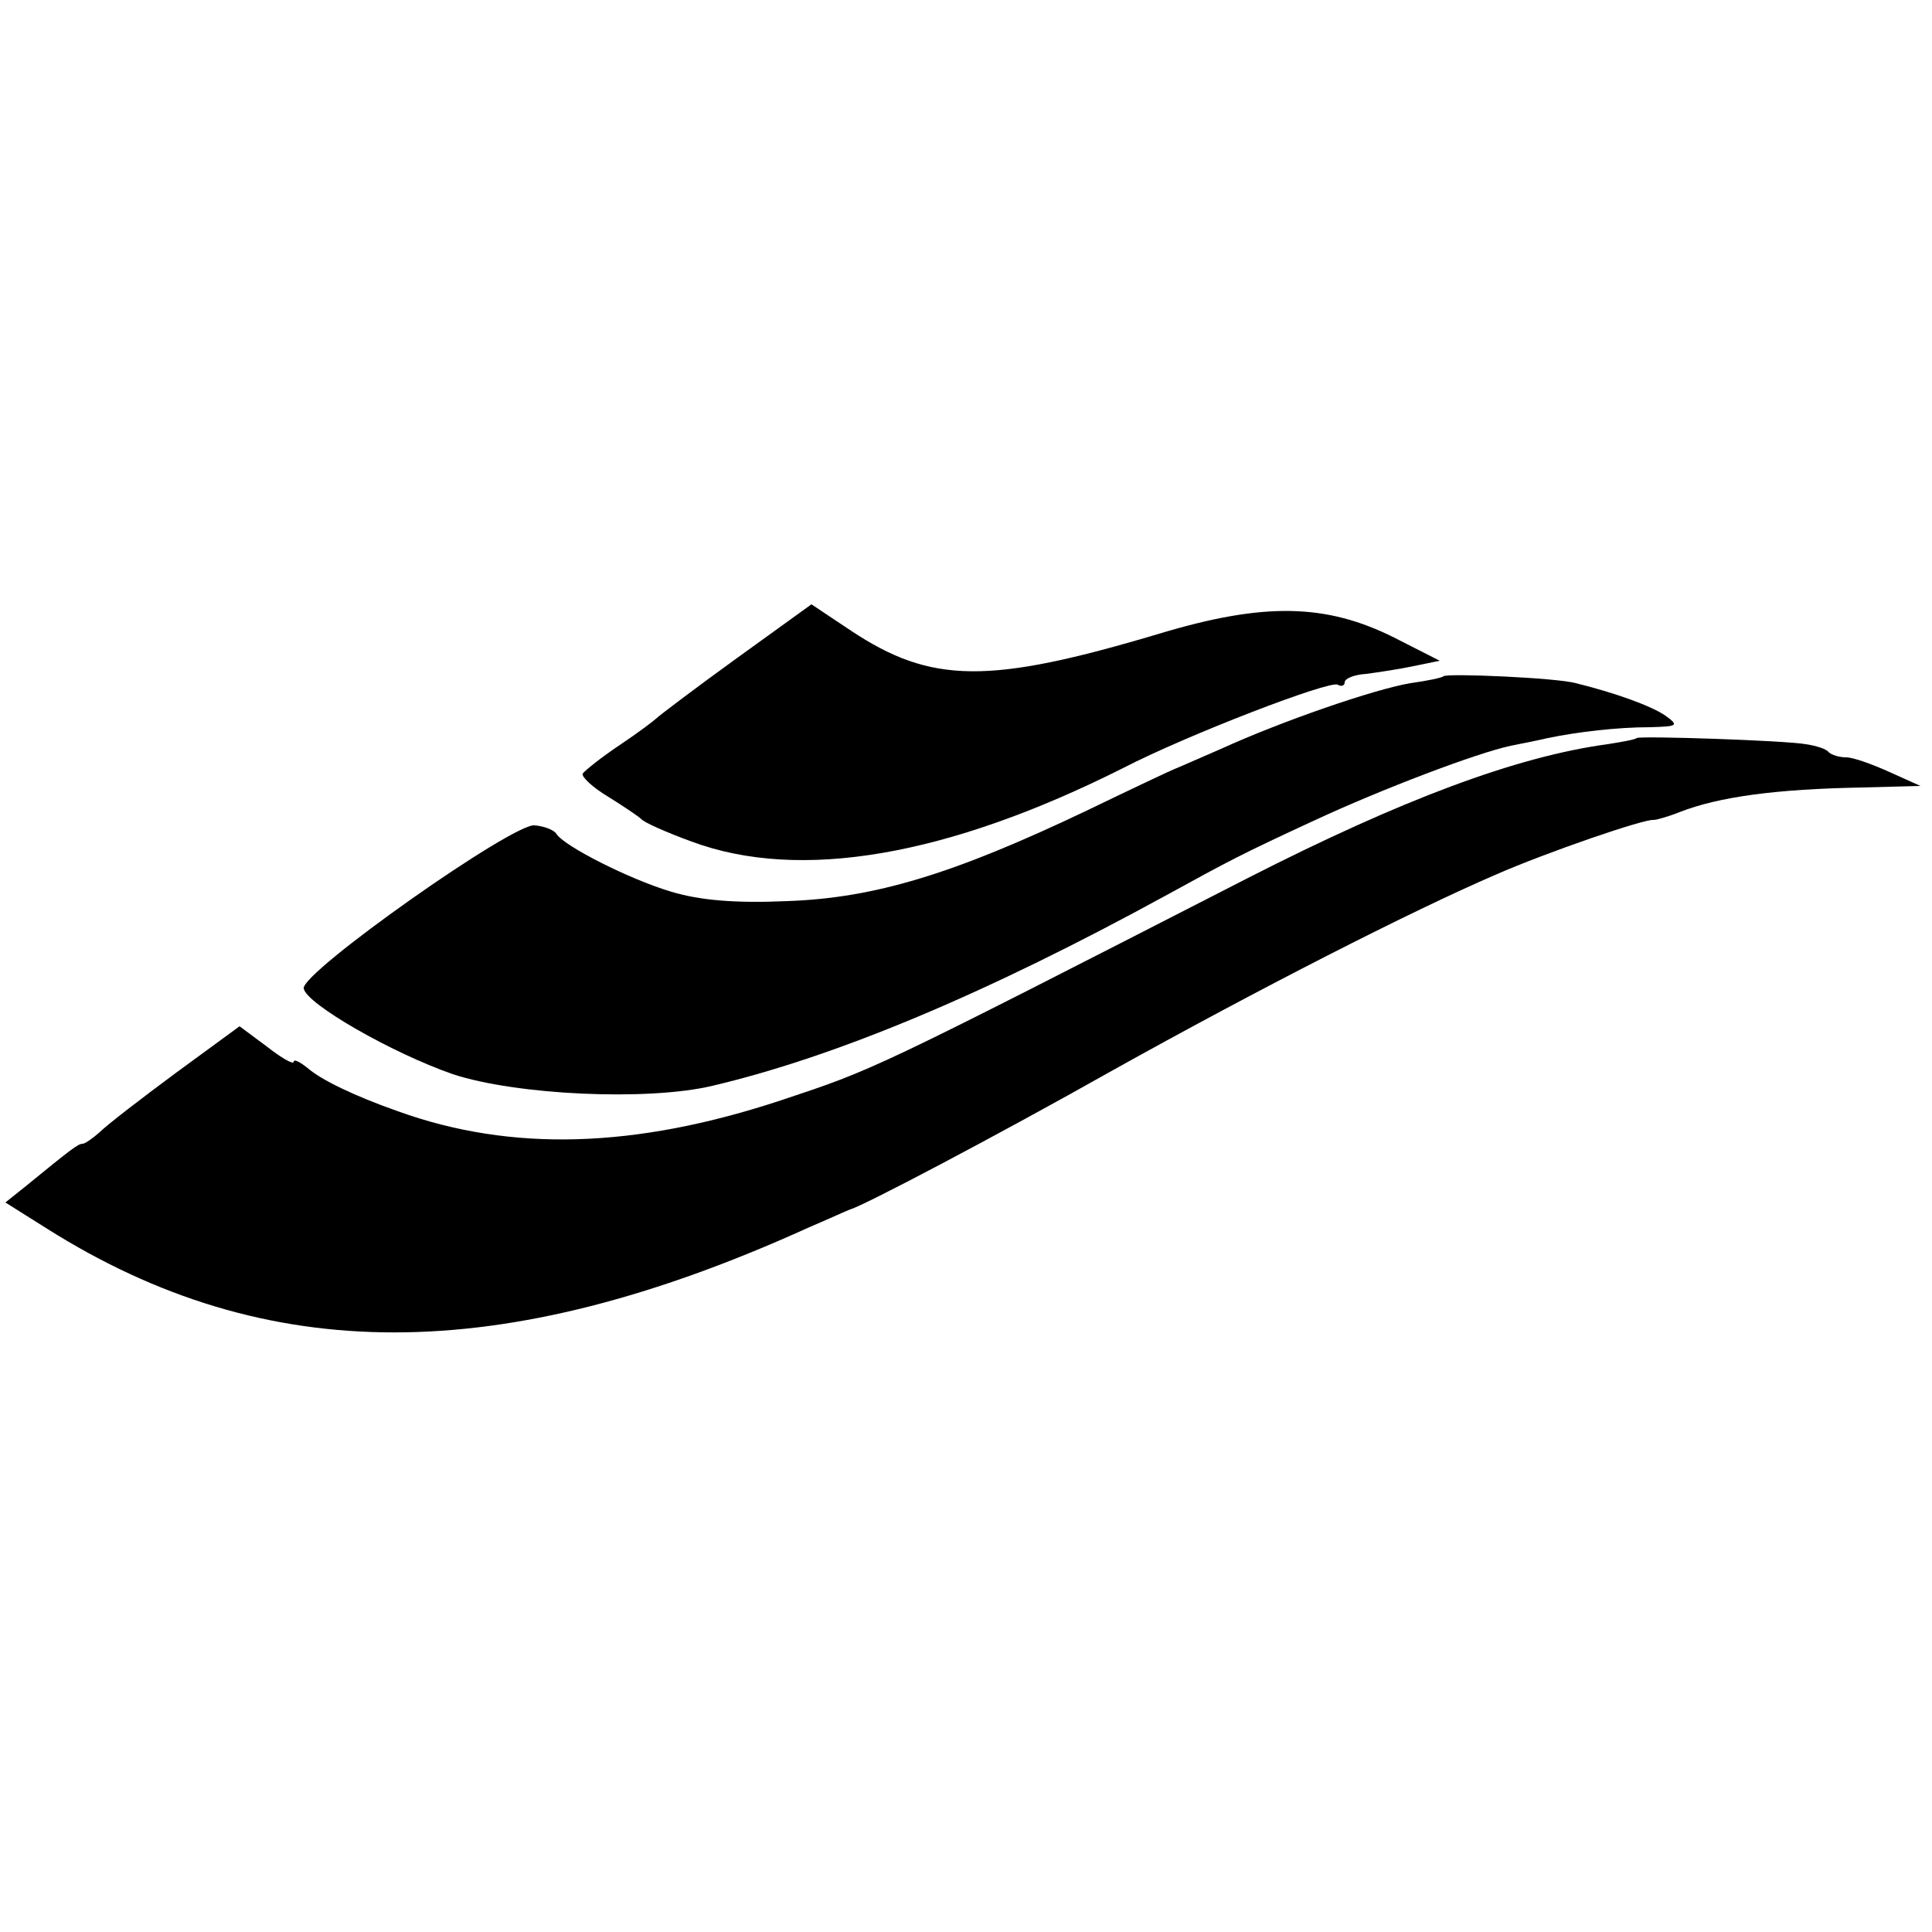
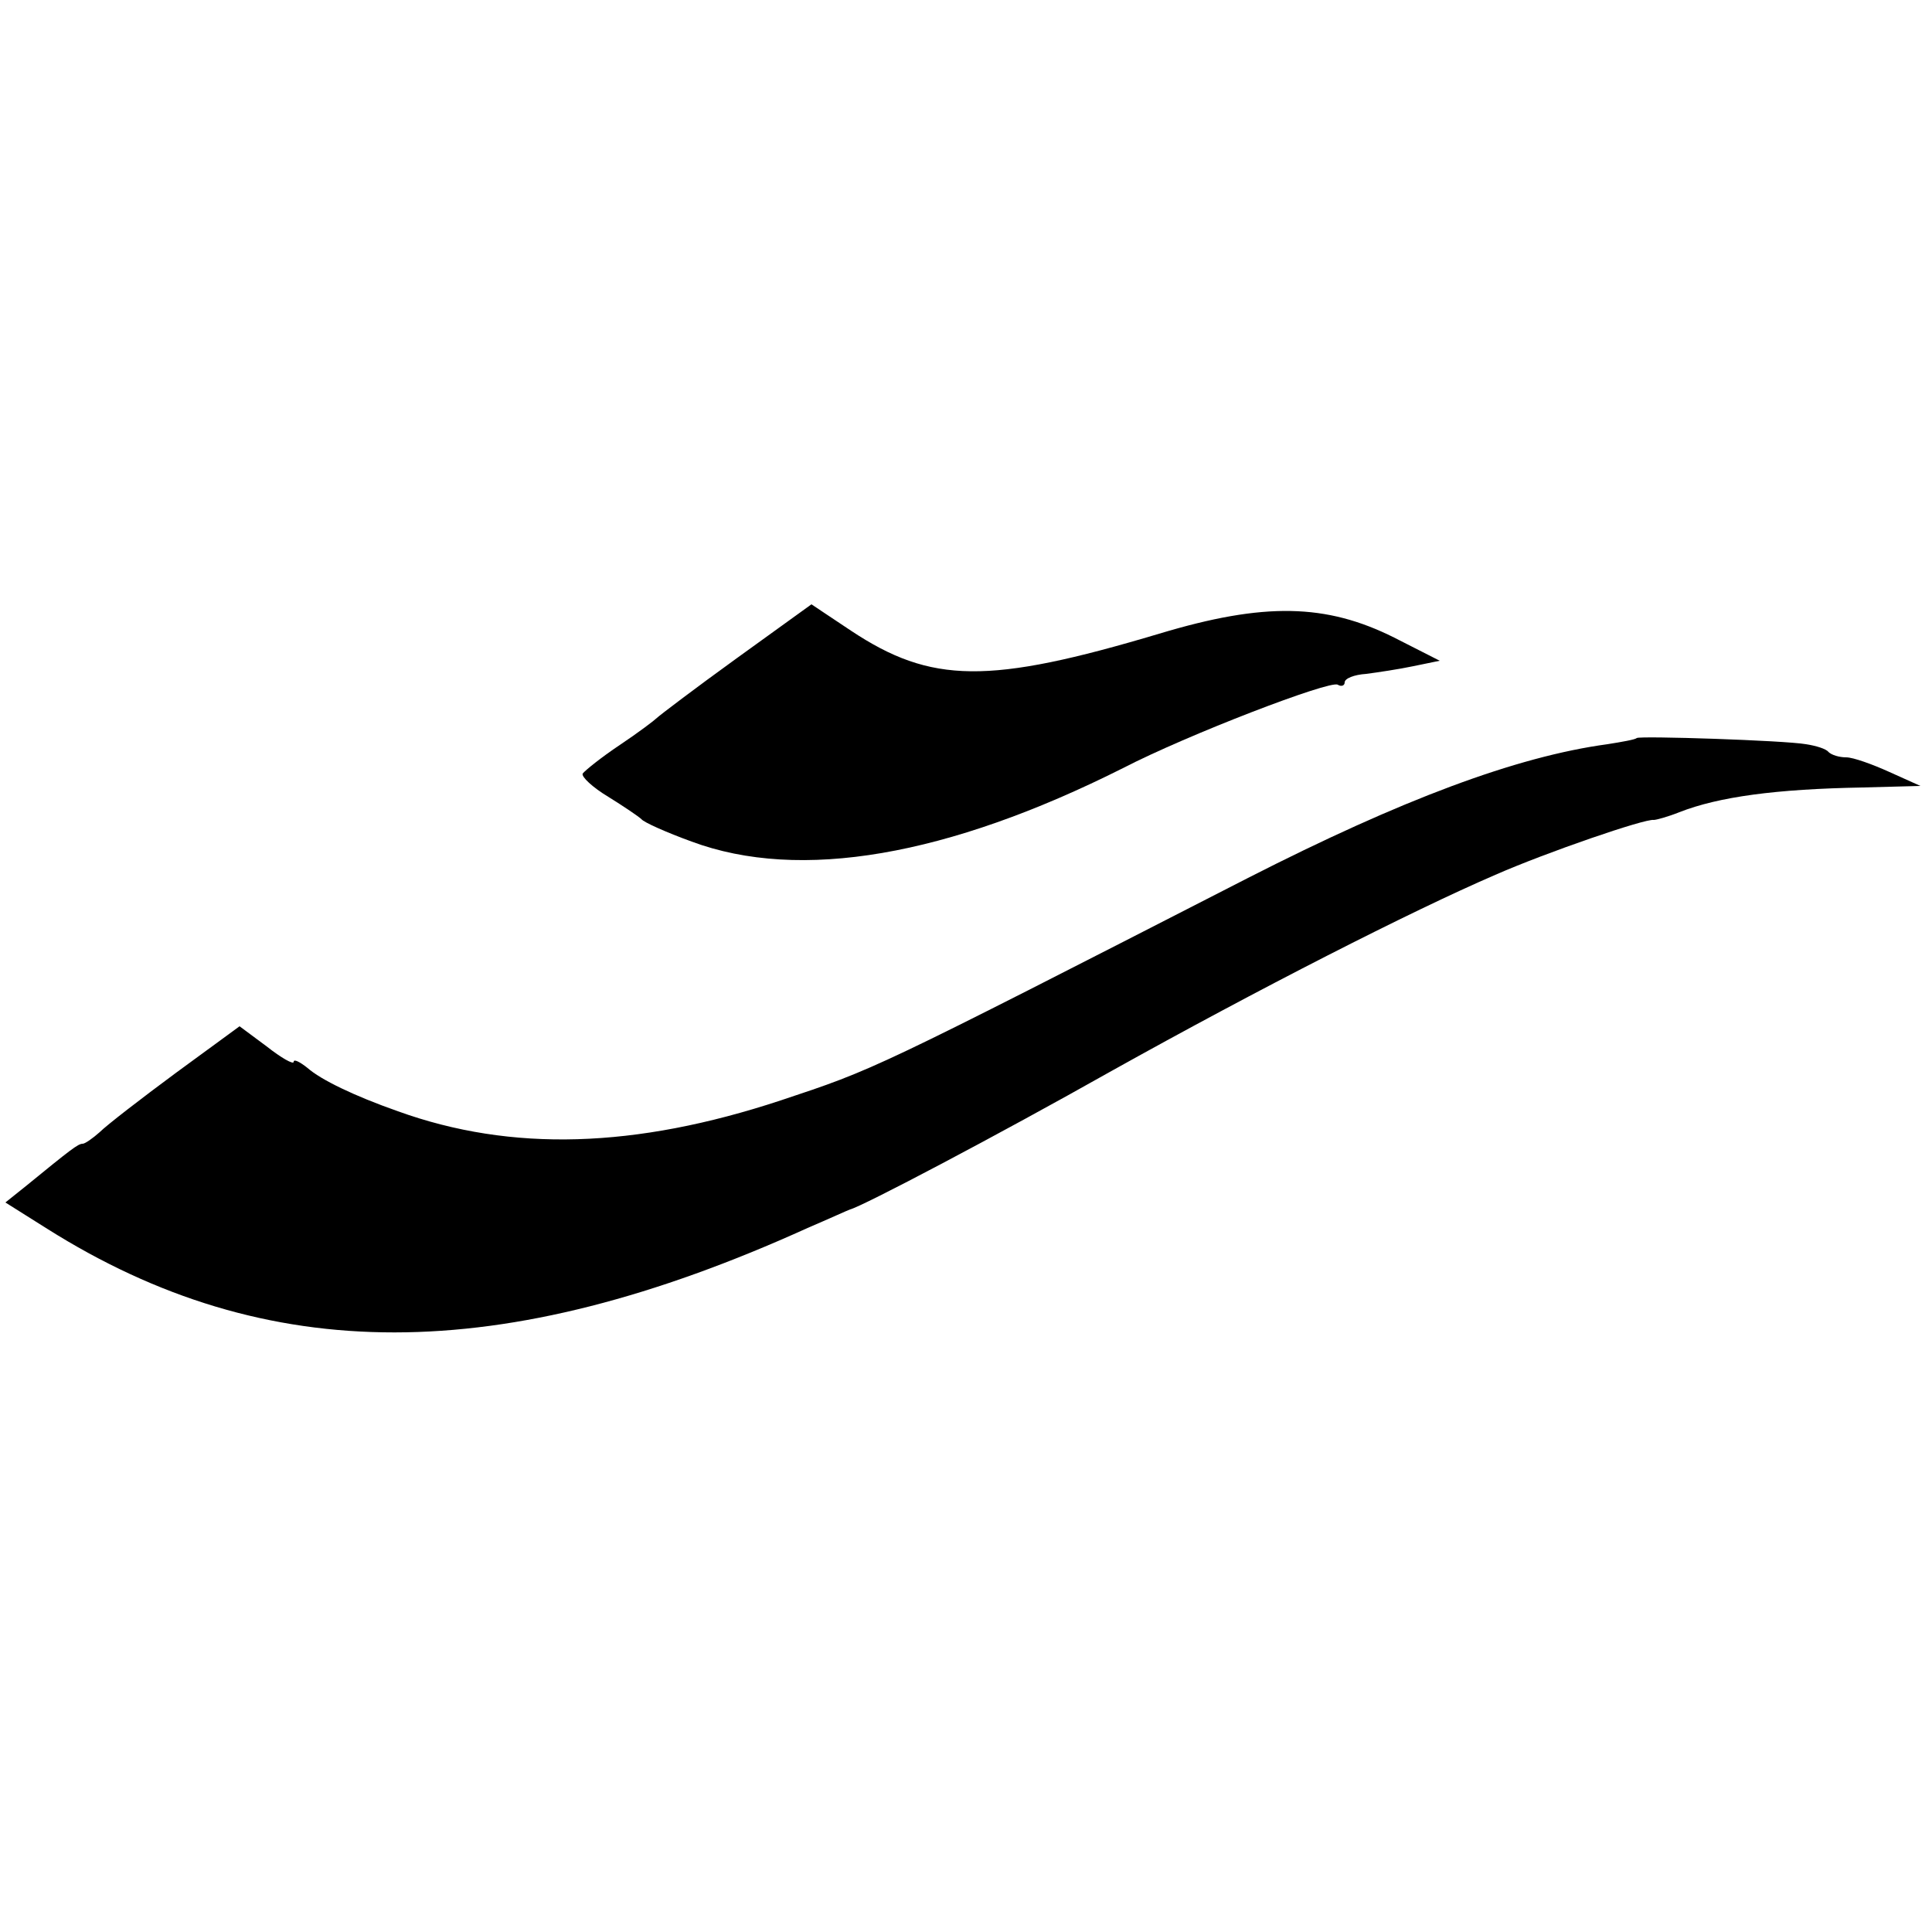
<svg xmlns="http://www.w3.org/2000/svg" version="1.0" width="250pt" height="250pt" viewBox="0 0 250 250" preserveAspectRatio="xMidYMid meet">
  <g transform="translate(0,250) scale(0.1,-0.1)" fill="#000000" stroke="none">
    <path d="M953 1648 c-54 -39 -100 -74 -103 -77 -3 -3 -24 -19 -48 -35 -24 -16 -45 -33 -48 -37 -2 -4 13 -18 33 -30 21 -13 40 -26 43 -29 3 -4 32 -17 65 -29 140 -52 331 -19 558 95 83 43 268 114 278 108 5 -3 9 -1 9 3 0 5 12 10 28 11 15 2 42 6 61 10 l34 7 -59 30 c-88 44 -168 46 -304 5 -221 -66 -295 -65 -399 4 l-51 34 -97 -70z" />
-     <path d="M1868 1625 c-2 -2 -21 -6 -43 -9 -47 -8 -166 -49 -245 -85 -30 -13 -57 -25 -60 -26 -3 -1 -54 -25 -114 -54 -172 -82 -274 -113 -387 -117 -68 -3 -113 1 -150 12 -54 16 -139 59 -149 75 -3 5 -16 10 -28 11 -27 4 -302 -190 -299 -211 3 -20 115 -84 193 -111 82 -27 252 -35 336 -15 161 38 356 120 588 247 82 45 97 53 190 96 88 41 212 88 255 97 14 3 36 7 48 10 39 8 90 14 132 14 36 1 38 2 20 15 -19 13 -67 30 -116 42 -25 7 -166 13 -171 9z" />
    <path d="M2118 1545 c-2 -2 -19 -5 -38 -8 -118 -16 -267 -72 -465 -173 -490 -251 -482 -247 -605 -288 -188 -62 -348 -67 -495 -14 -57 20 -100 41 -117 56 -10 8 -18 12 -18 8 0 -4 -16 5 -35 20 l-35 26 -82 -60 c-46 -34 -90 -68 -99 -77 -9 -8 -19 -15 -22 -15 -6 0 -15 -7 -75 -56 l-25 -20 54 -34 c284 -179 587 -179 984 1 28 12 52 23 55 24 16 4 189 95 338 179 190 106 388 207 497 254 66 29 194 73 205 71 3 0 18 4 33 10 51 20 125 30 237 32 l75 2 -40 18 c-22 10 -47 19 -56 19 -9 0 -19 3 -23 7 -3 4 -16 8 -29 10 -29 5 -215 11 -219 8z" />
  </g>
</svg>